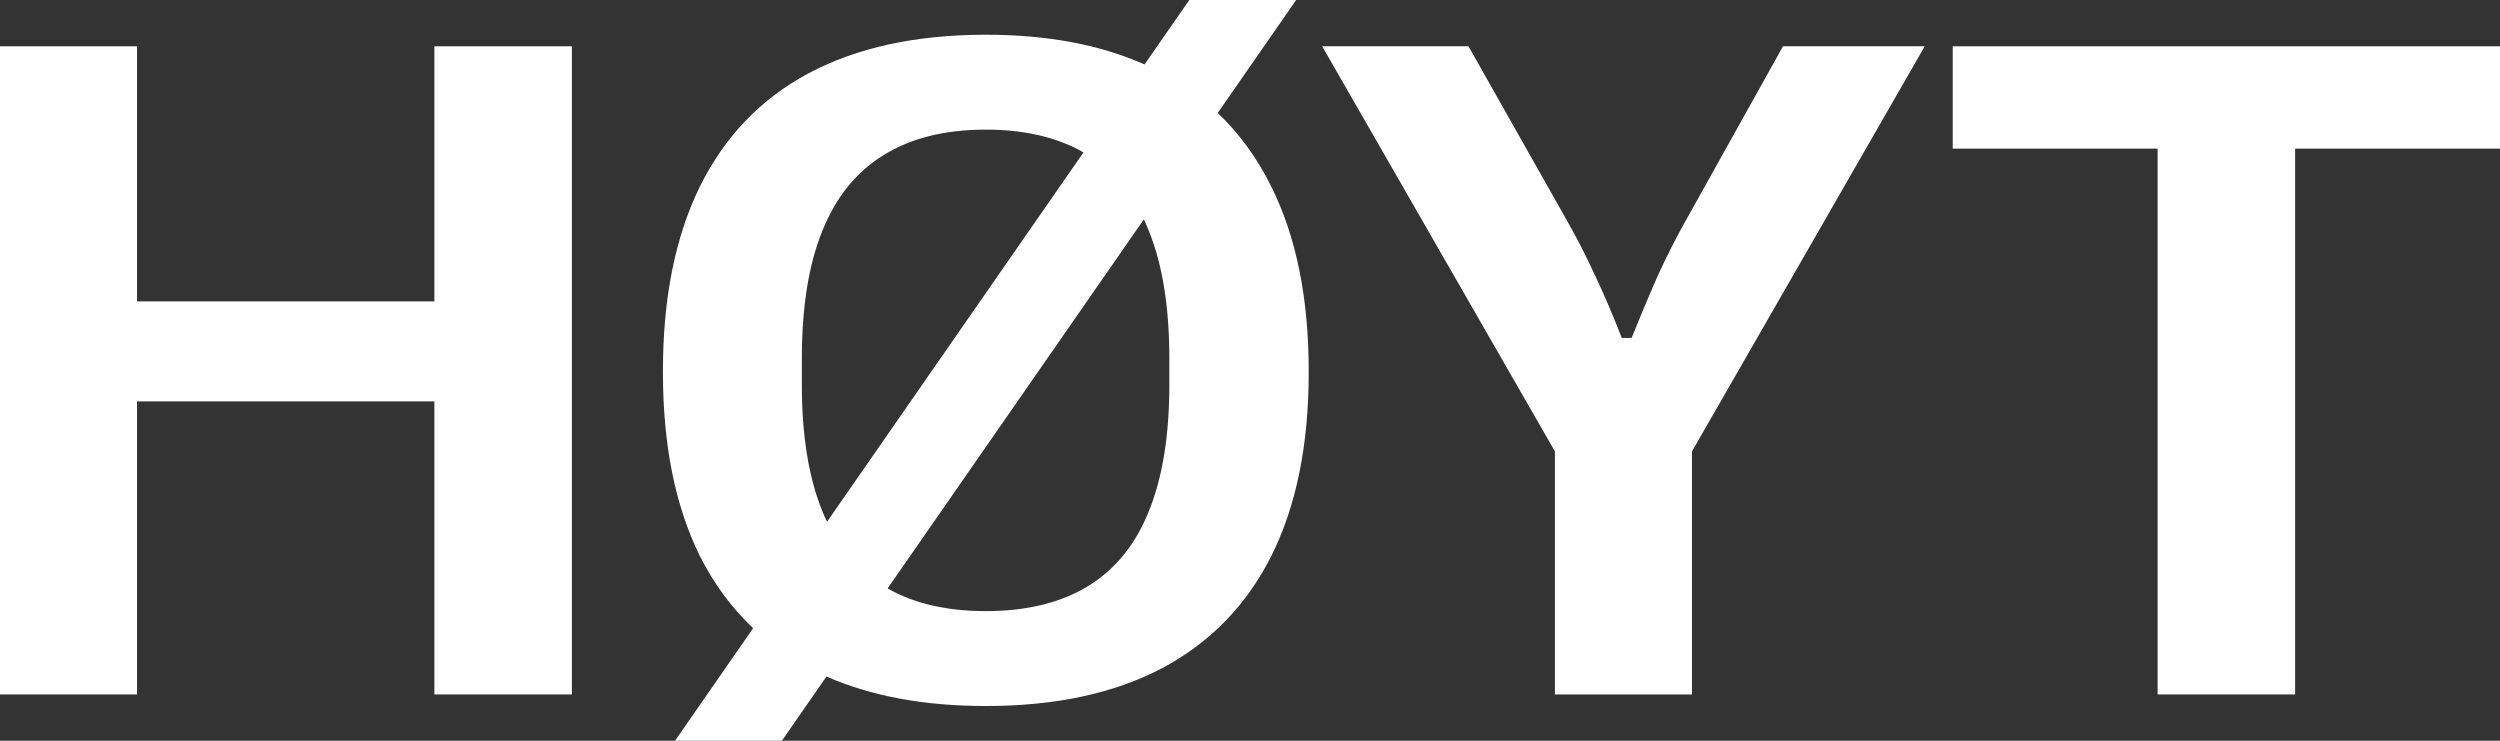
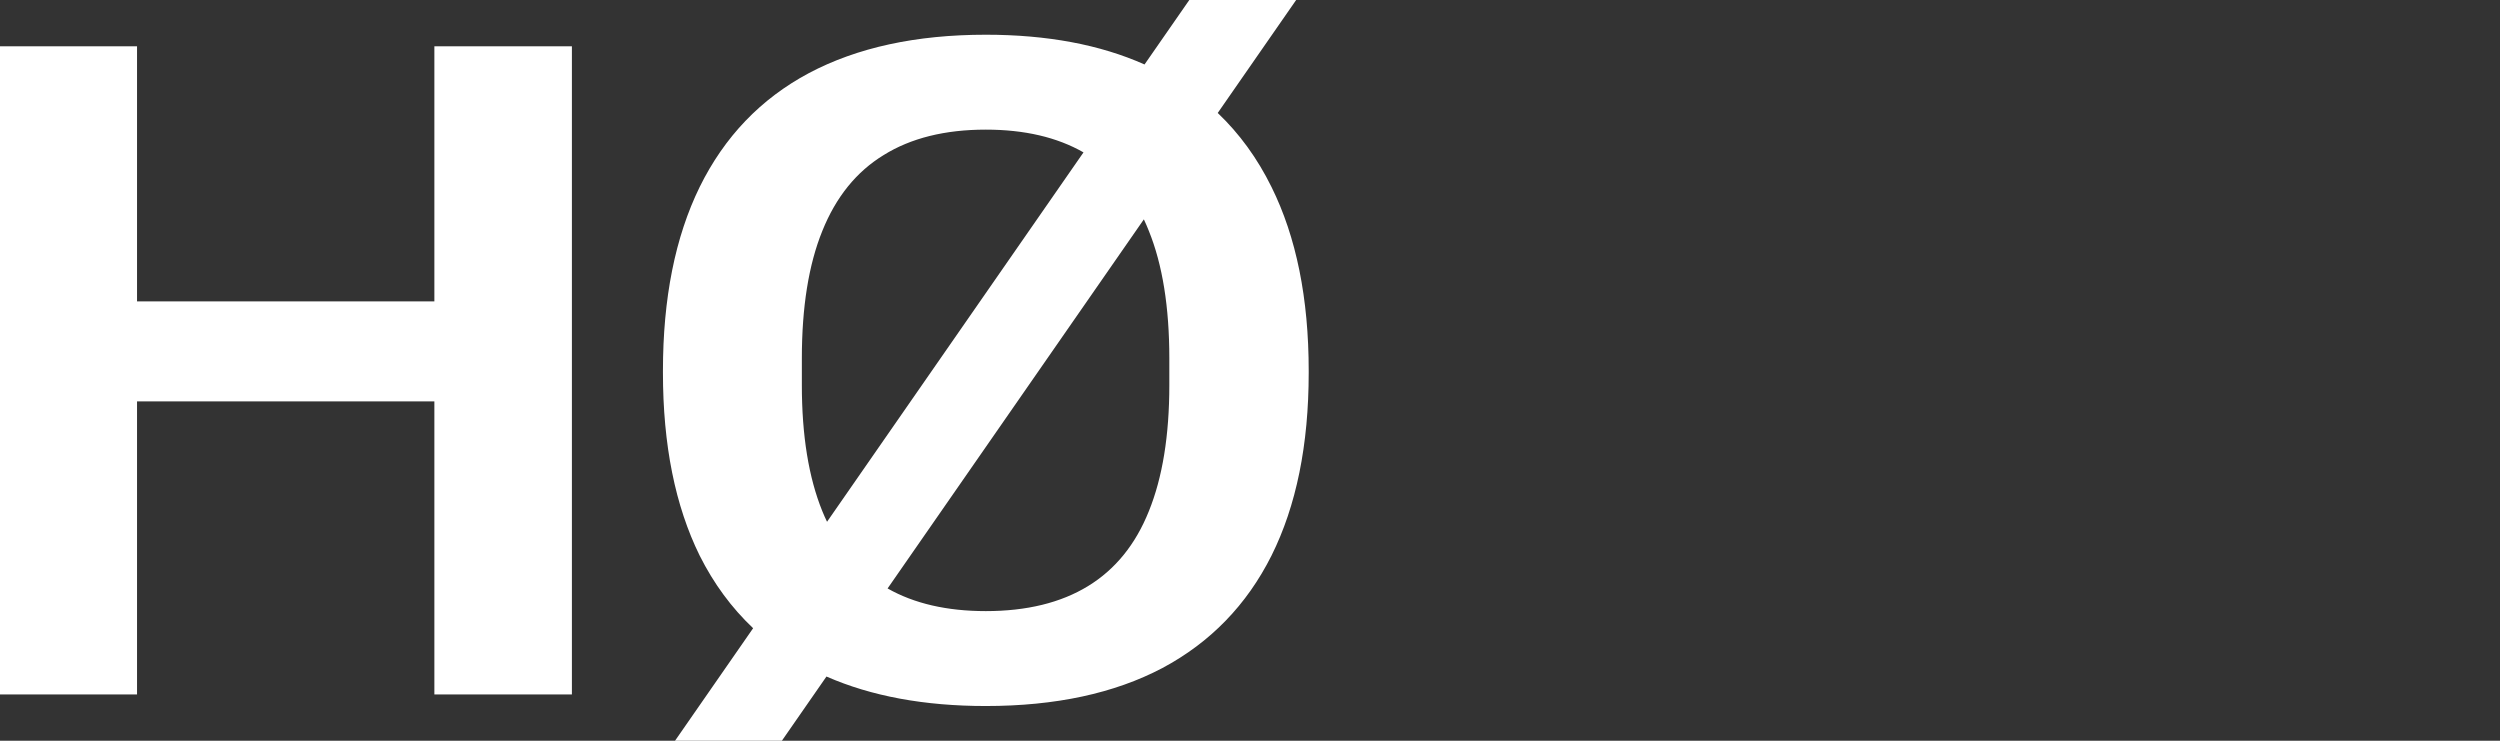
<svg xmlns="http://www.w3.org/2000/svg" width="108" height="32" viewBox="0 0 108 32" fill="none">
  <rect x="0" y="0" width="108" height="32" fill="#333333" stroke="none" />
  <path fill-rule="evenodd" clip-rule="evenodd" d="M52.606 4.88C53.544 5.773 54.319 6.839 54.93 8.08C56 10.24 56.536 12.887 56.536 16.02V16.1C56.536 19.22 56 21.853 54.93 24C53.86 26.133 52.288 27.753 50.214 28.86C48.14 29.953 45.598 30.5 42.587 30.5C39.934 30.5 37.639 30.075 35.703 29.226L33.777 32H29.161L32.535 27.139C31.603 26.258 30.833 25.212 30.225 24C29.168 21.853 28.639 19.22 28.639 16.1V16.02C28.639 12.887 29.168 10.24 30.225 8.08C31.295 5.907 32.867 4.267 34.941 3.16C37.028 2.053 39.577 1.5 42.587 1.5C45.235 1.5 47.521 1.928 49.444 2.785L51.378 0H55.994L52.606 4.88ZM38.344 25.421C39.492 26.073 40.906 26.4 42.587 26.4C44.353 26.4 45.825 26.04 47.003 25.32C48.18 24.6 49.056 23.52 49.632 22.08C50.22 20.627 50.515 18.813 50.515 16.64V15.48C50.515 13.267 50.22 11.433 49.632 9.98C49.564 9.807 49.491 9.639 49.415 9.476L38.344 25.421ZM42.587 5.6C40.821 5.6 39.349 5.967 38.172 6.7C36.995 7.42 36.112 8.513 35.523 9.98C34.934 11.433 34.64 13.267 34.64 15.48V16.64C34.64 18.813 34.934 20.627 35.523 22.08C35.587 22.238 35.656 22.392 35.728 22.541L46.807 6.583C45.663 5.928 44.257 5.6 42.587 5.6Z" fill="white" />
  <path d="M5.92 13.02H18.765V2H24.706V30H18.765V17.34H5.92V30H0V2H5.92V13.02Z" fill="white" />
-   <path d="M67.654 9.46C68.096 10.233 68.504 11.027 68.878 11.84C69.266 12.653 69.661 13.573 70.062 14.6H70.484C70.899 13.573 71.287 12.653 71.648 11.84C72.022 11.027 72.424 10.24 72.852 9.48L77.026 2H83.148L73.093 19.5V30H67.172V19.5L57.118 2H63.439L67.654 9.46Z" fill="white" />
-   <path d="M108 6.42H99.149V30H93.209V6.42H84.358V2H108V6.42Z" fill="white" />
</svg>